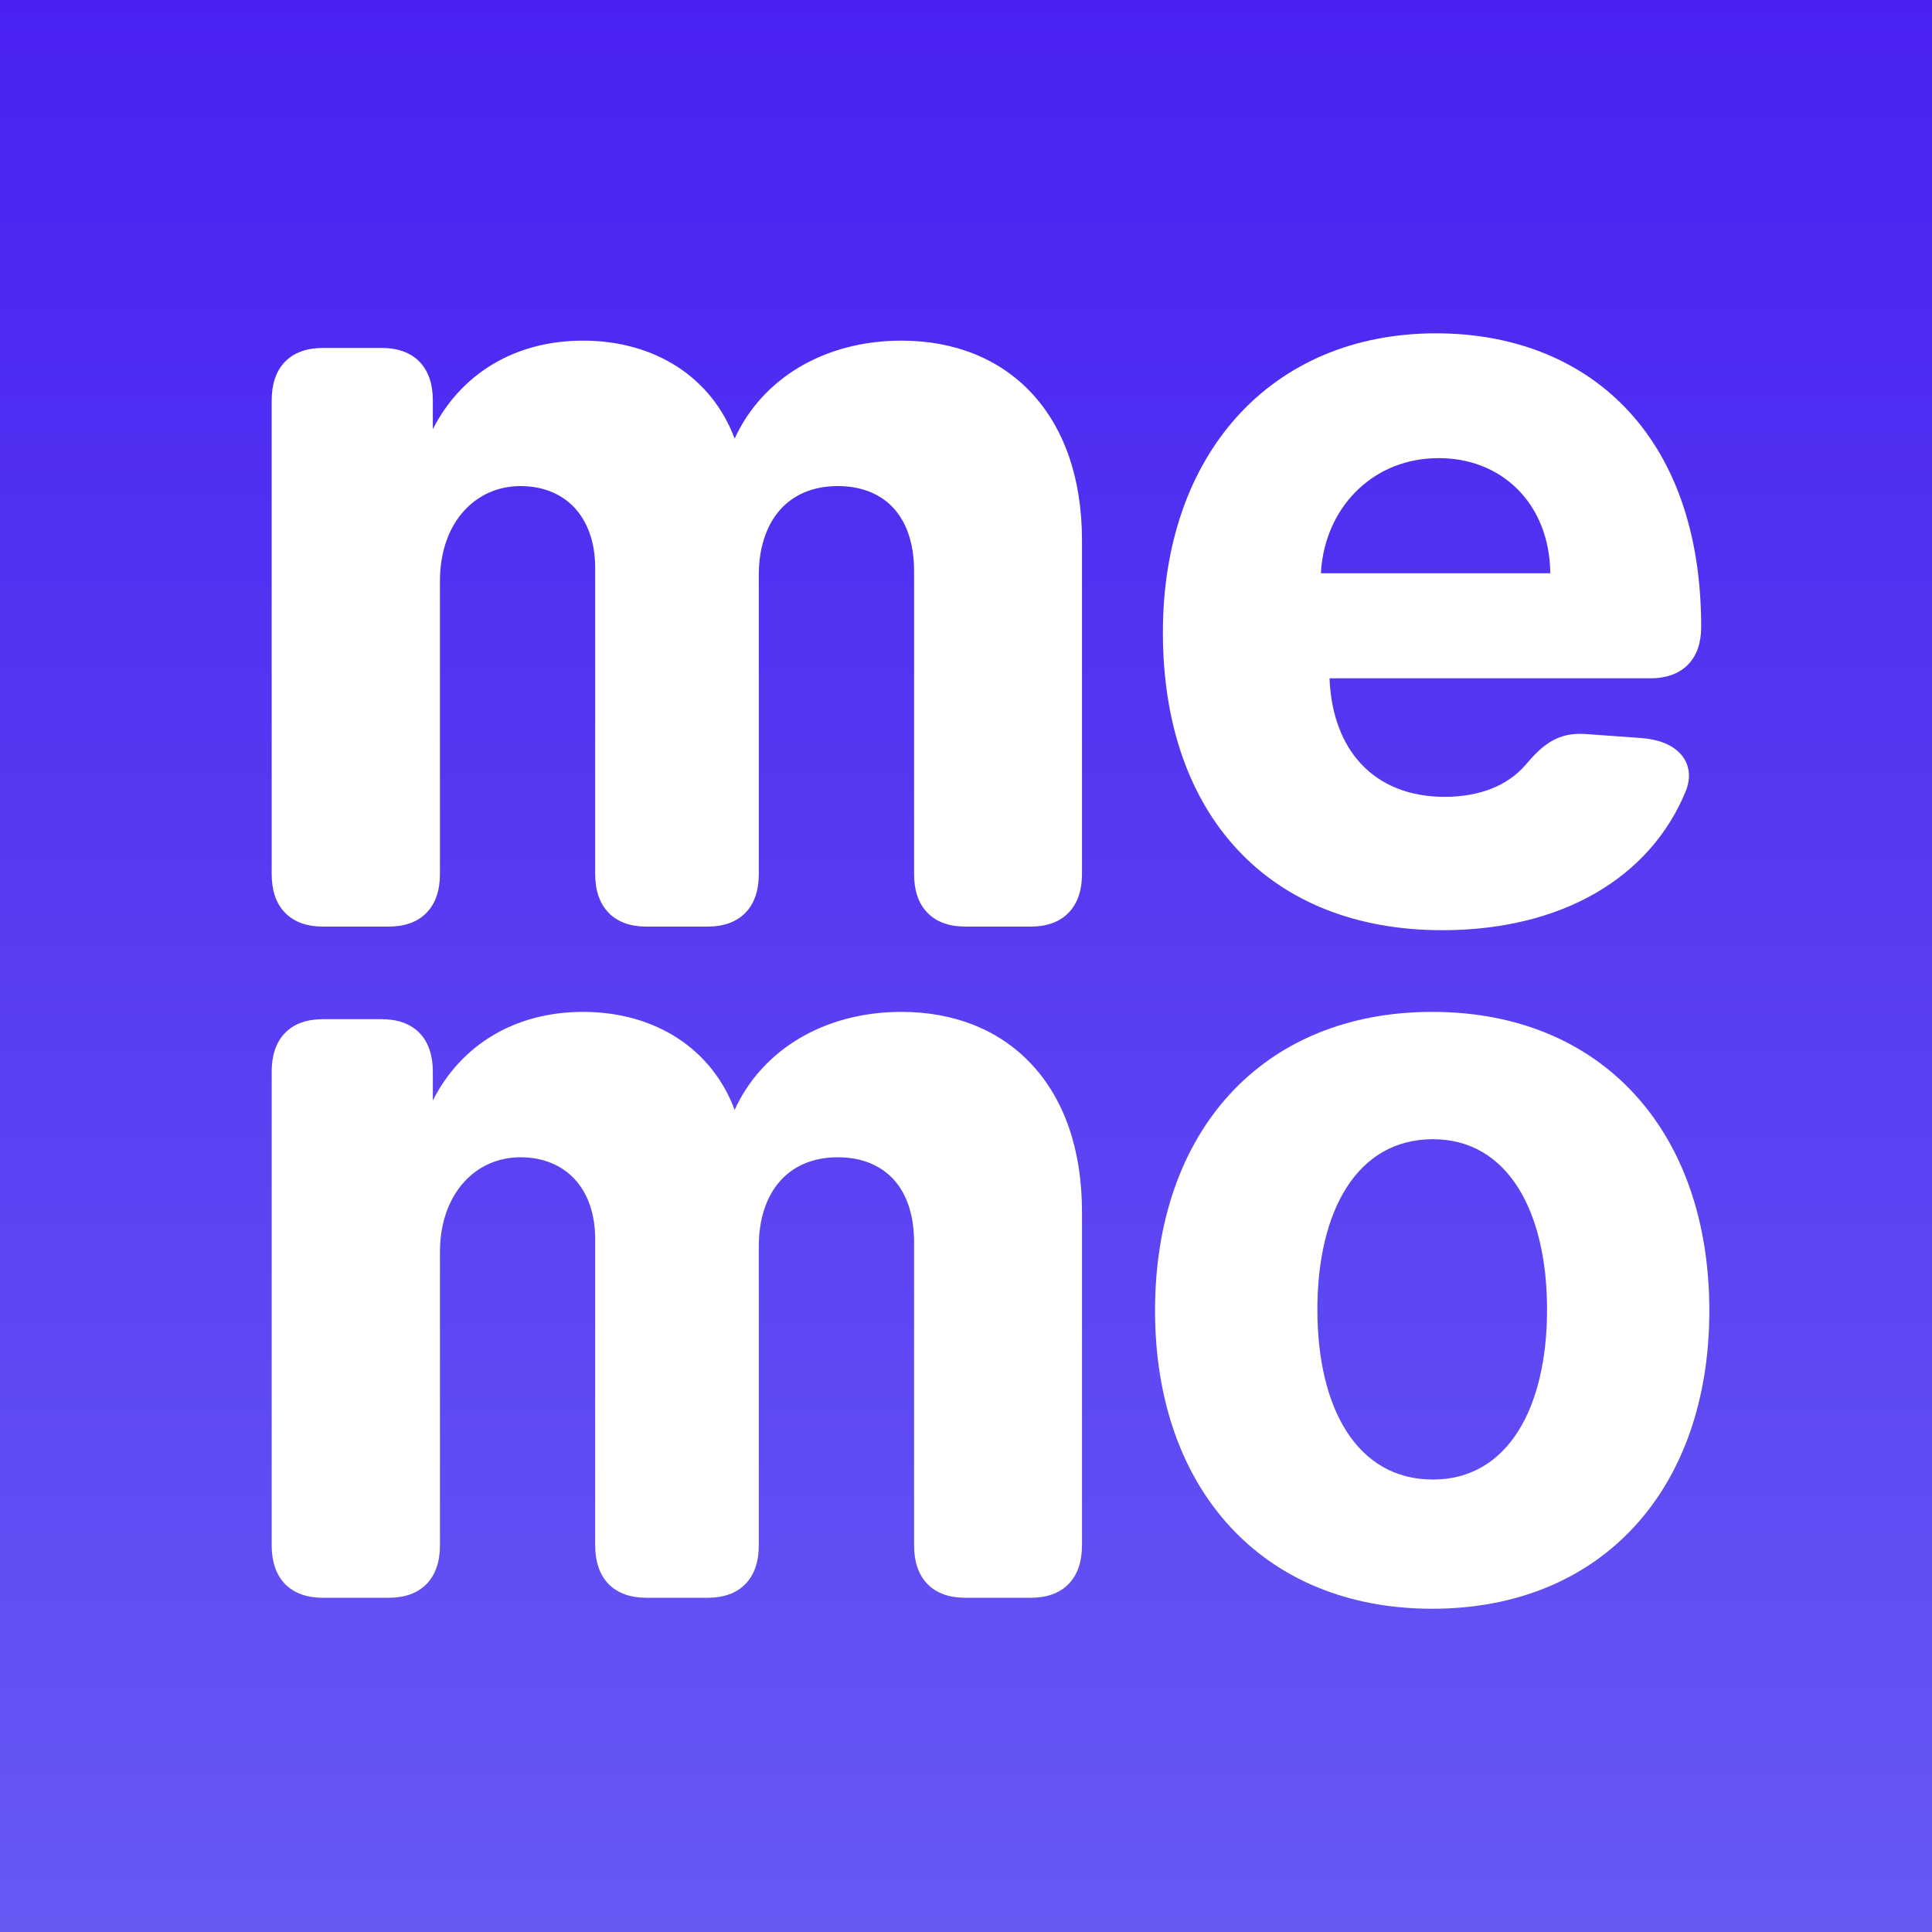
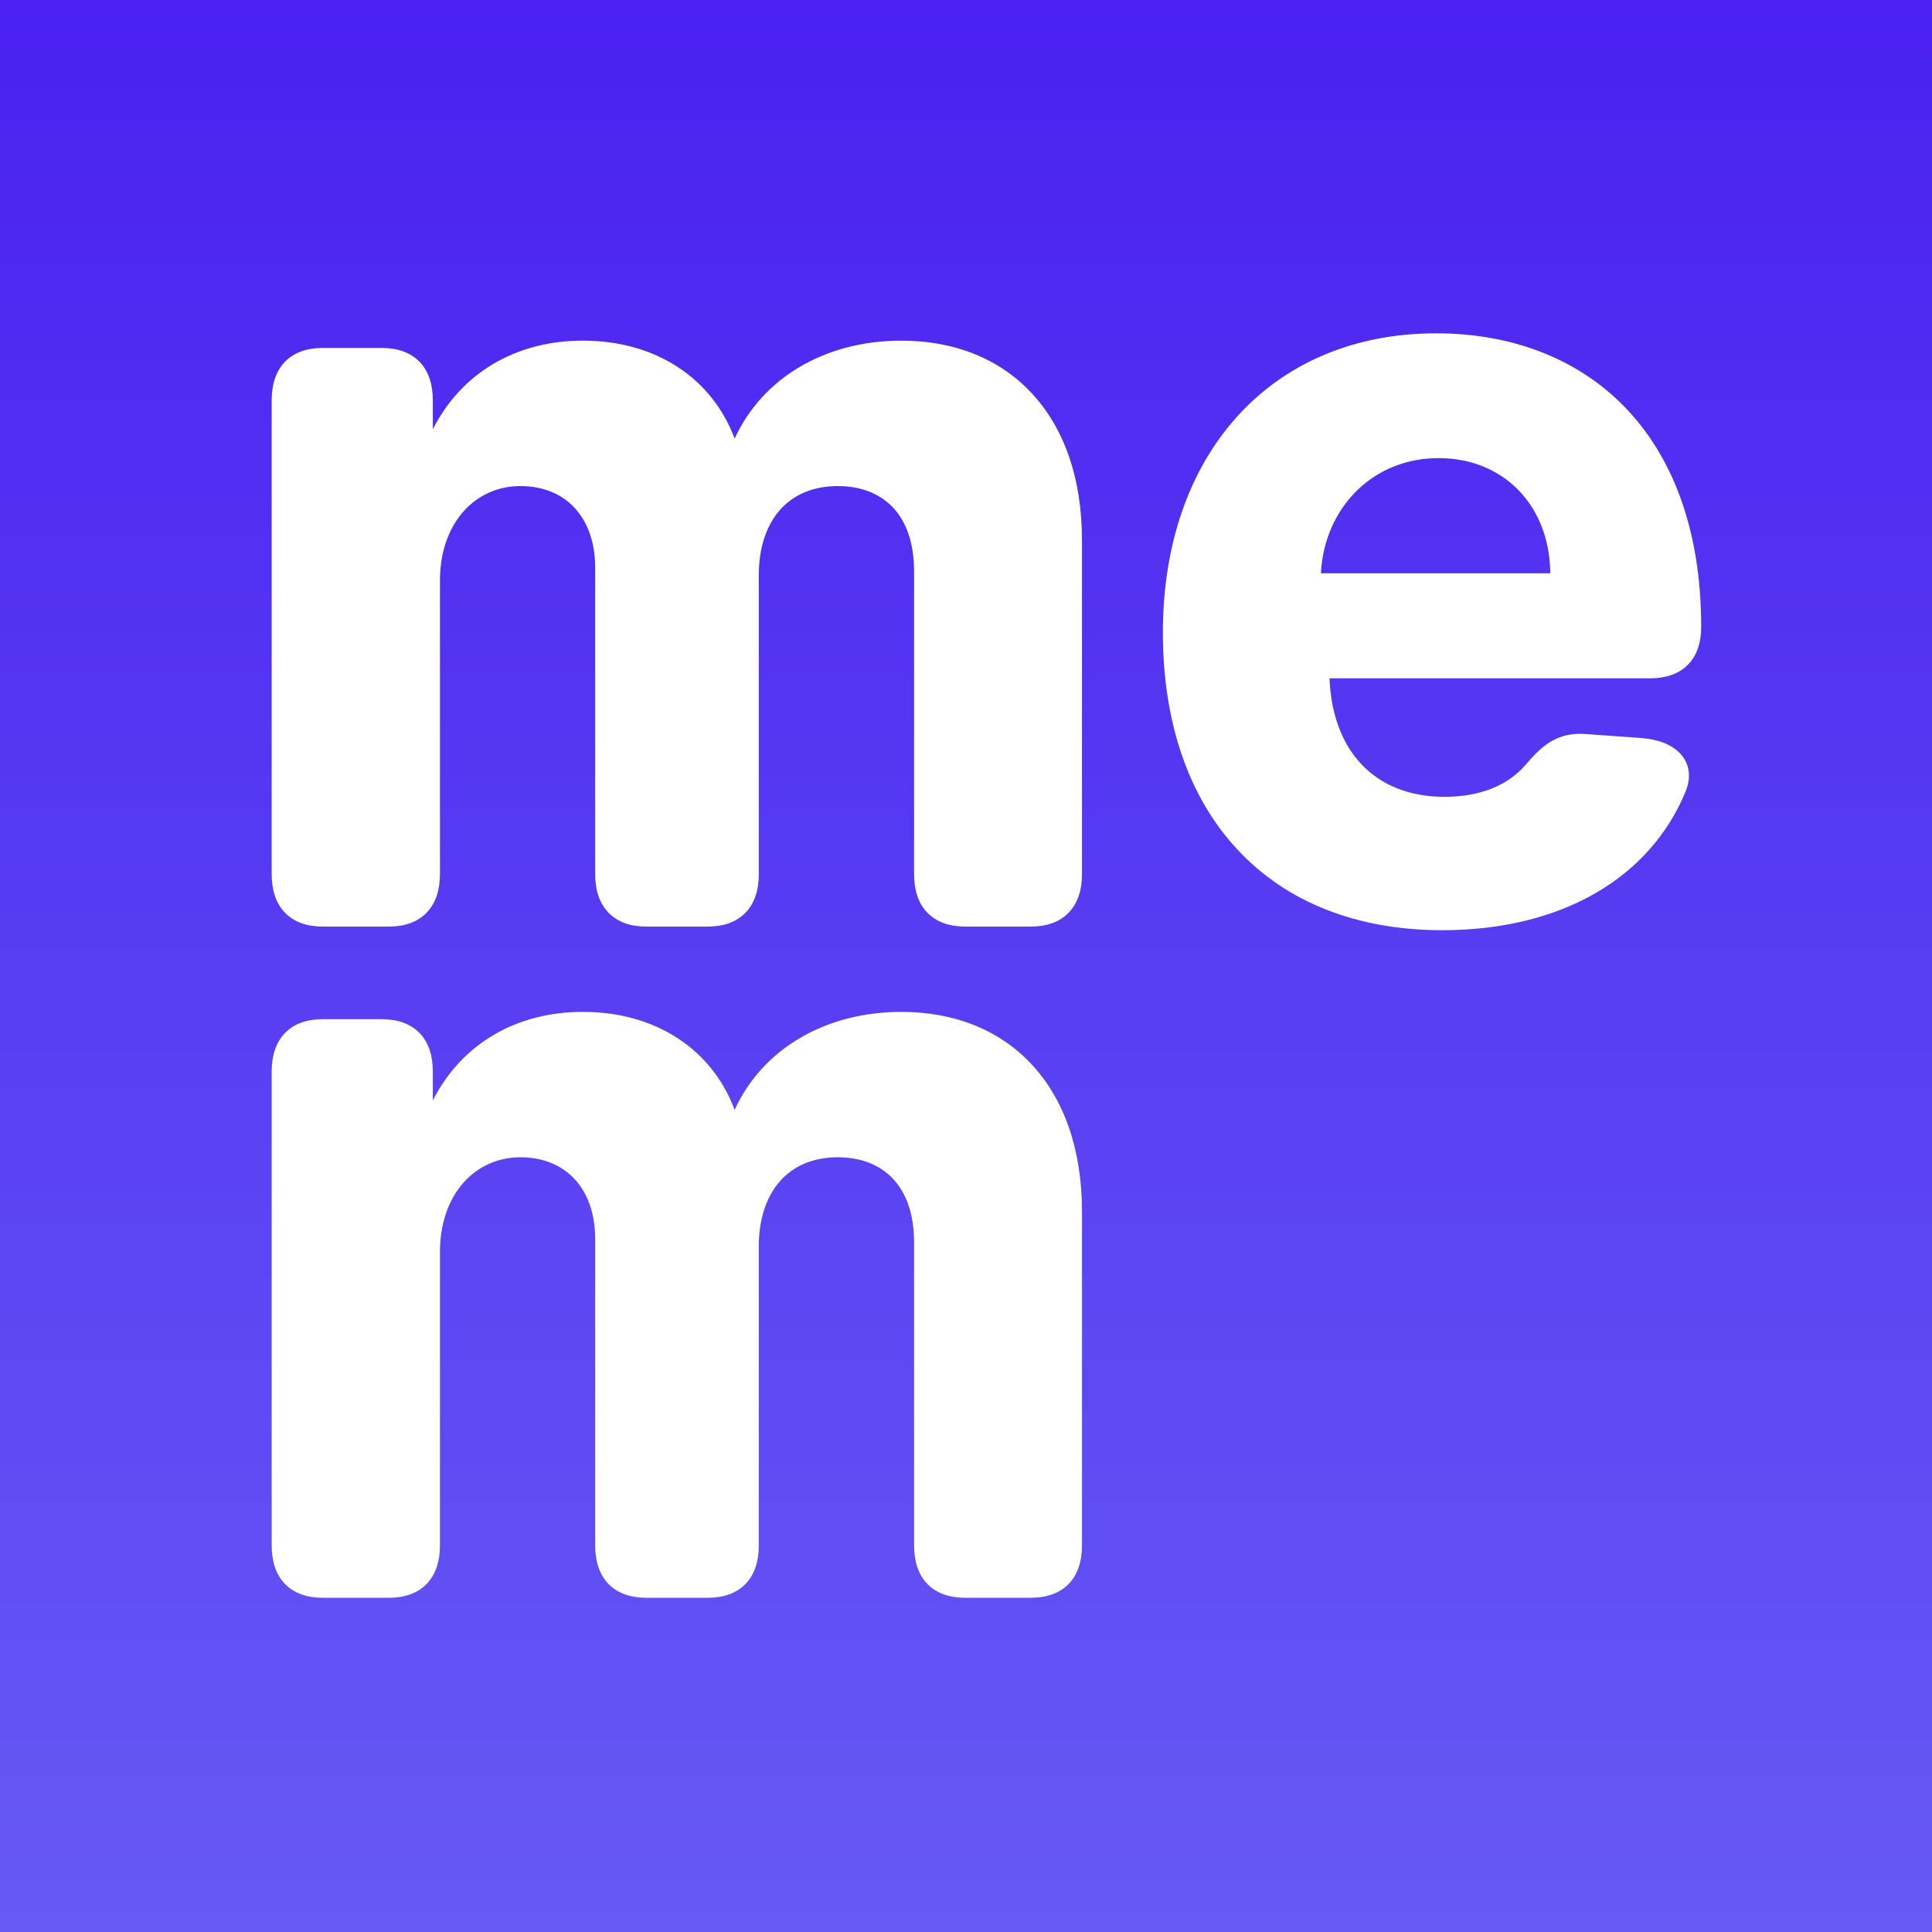
<svg xmlns="http://www.w3.org/2000/svg" width="32" height="32" viewBox="0 0 32 32" fill="none">
  <rect x="0" y="0" width="32" height="32" fill="#333333" stroke="none" />
  <g clip-path="url(#clip0_1098_7326)">
    <rect width="32" height="32" fill="white" />
    <rect width="32" height="32" fill="url(#paint0_linear_1098_7326)" />
    <path d="M5.346 5.763C5.092 5.763 4.874 5.834 4.721 5.991C4.568 6.148 4.5 6.371 4.5 6.631V14.478C4.5 14.739 4.568 14.961 4.721 15.118C4.874 15.276 5.092 15.347 5.346 15.347H6.441C6.695 15.347 6.912 15.276 7.065 15.118C7.218 14.961 7.287 14.739 7.287 14.478V9.622C7.287 8.656 7.874 8.051 8.62 8.051C8.998 8.051 9.305 8.183 9.517 8.411C9.729 8.64 9.858 8.976 9.858 9.404V14.478C9.858 14.739 9.927 14.961 10.08 15.118C10.233 15.276 10.45 15.347 10.704 15.347H11.723C11.977 15.347 12.194 15.276 12.347 15.118C12.5 14.961 12.568 14.739 12.568 14.478V9.525C12.568 9.07 12.695 8.702 12.915 8.45C13.134 8.2 13.456 8.051 13.878 8.051C14.249 8.051 14.561 8.169 14.78 8.395C14.998 8.621 15.14 8.969 15.14 9.459V14.478C15.14 14.739 15.208 14.961 15.361 15.118C15.514 15.276 15.732 15.347 15.986 15.347H17.075C17.329 15.347 17.546 15.276 17.699 15.118C17.852 14.961 17.921 14.739 17.921 14.478V8.95C17.921 7.914 17.621 7.085 17.089 6.513C16.557 5.941 15.806 5.642 14.932 5.642C13.655 5.642 12.623 6.268 12.168 7.265C11.793 6.26 10.858 5.642 9.656 5.642C8.531 5.642 7.637 6.188 7.169 7.109V6.631C7.169 6.371 7.101 6.148 6.948 5.991C6.795 5.834 6.577 5.763 6.323 5.763H5.346Z" fill="white" />
    <path d="M5.346 16.881C5.092 16.881 4.874 16.951 4.721 17.109C4.568 17.266 4.5 17.489 4.5 17.749V25.596C4.5 25.856 4.568 26.079 4.721 26.236C4.874 26.393 5.092 26.464 5.346 26.464H6.441C6.695 26.464 6.912 26.393 7.065 26.236C7.218 26.079 7.287 25.856 7.287 25.596V20.74C7.287 19.774 7.874 19.168 8.62 19.168C8.998 19.168 9.305 19.301 9.517 19.529C9.729 19.757 9.858 20.094 9.858 20.522V25.596C9.858 25.856 9.927 26.079 10.079 26.236C10.233 26.393 10.45 26.464 10.704 26.464H11.723C11.977 26.464 12.194 26.393 12.347 26.236C12.5 26.079 12.568 25.856 12.568 25.596V20.643C12.568 20.188 12.695 19.82 12.915 19.568C13.134 19.318 13.456 19.168 13.878 19.168C14.249 19.168 14.561 19.287 14.78 19.513C14.998 19.738 15.14 20.087 15.14 20.576V25.596C15.14 25.856 15.208 26.079 15.361 26.236C15.514 26.393 15.732 26.464 15.986 26.464H17.075C17.329 26.464 17.546 26.393 17.699 26.236C17.852 26.079 17.921 25.856 17.921 25.596V20.068C17.921 19.032 17.621 18.203 17.089 17.631C16.557 17.059 15.806 16.76 14.932 16.76C13.655 16.76 12.623 17.386 12.168 18.383C11.793 17.378 10.858 16.76 9.656 16.76C8.531 16.76 7.637 17.305 7.169 18.227V17.749C7.169 17.489 7.101 17.266 6.948 17.109C6.794 16.951 6.577 16.881 6.323 16.881H5.346Z" fill="white" />
    <path fill-rule="evenodd" clip-rule="evenodd" d="M26.252 12.157L26.25 12.157C26.029 12.143 25.849 12.186 25.688 12.282C25.531 12.375 25.4 12.513 25.265 12.672C24.969 13.014 24.506 13.198 23.928 13.198C23.333 13.198 22.86 12.997 22.535 12.643C22.231 12.313 22.045 11.837 22.021 11.235H27.331C27.584 11.235 27.801 11.167 27.954 11.013C28.108 10.859 28.177 10.64 28.177 10.385C28.177 8.776 27.703 7.557 26.908 6.739C26.113 5.922 25.012 5.521 23.787 5.521C22.421 5.521 21.286 6.02 20.493 6.897C19.701 7.773 19.261 9.012 19.261 10.476C19.261 11.978 19.695 13.213 20.498 14.074C21.302 14.936 22.463 15.407 23.887 15.407C25.875 15.407 27.332 14.533 27.919 13.11L27.919 13.11C28.016 12.873 27.985 12.647 27.829 12.481C27.684 12.325 27.45 12.243 27.182 12.224L26.252 12.157ZM25.672 9.354C25.675 9.4 25.677 9.447 25.677 9.495H21.879C21.881 9.448 21.885 9.4 21.89 9.354C22.003 8.361 22.765 7.588 23.828 7.588C24.87 7.588 25.605 8.32 25.672 9.354Z" fill="white" />
-     <path fill-rule="evenodd" clip-rule="evenodd" d="M19.131 21.709C19.131 23.169 19.567 24.405 20.365 25.277C21.165 26.15 22.316 26.646 23.722 26.646C25.127 26.646 26.279 26.15 27.078 25.277C27.877 24.405 28.312 23.169 28.312 21.709C28.312 20.239 27.877 19.001 27.078 18.128C26.279 17.254 25.127 16.76 23.722 16.76C22.317 16.76 21.165 17.254 20.365 18.128C19.567 19.001 19.131 20.239 19.131 21.709ZM23.734 24.506C22.468 24.506 21.82 23.313 21.82 21.691C21.82 20.068 22.468 18.869 23.734 18.869C24.976 18.869 25.624 20.068 25.624 21.691C25.624 23.313 24.976 24.506 23.734 24.506Z" fill="white" />
  </g>
  <defs>
    <linearGradient id="paint0_linear_1098_7326" x1="16" y1="0" x2="16" y2="32" gradientUnits="userSpaceOnUse">
      <stop stop-color="#4A21F1" />
      <stop offset="1" stop-color="#6659F4" />
    </linearGradient>
    <clipPath id="clip0_1098_7326">
      <rect width="32" height="32" fill="white" />
    </clipPath>
  </defs>
</svg>